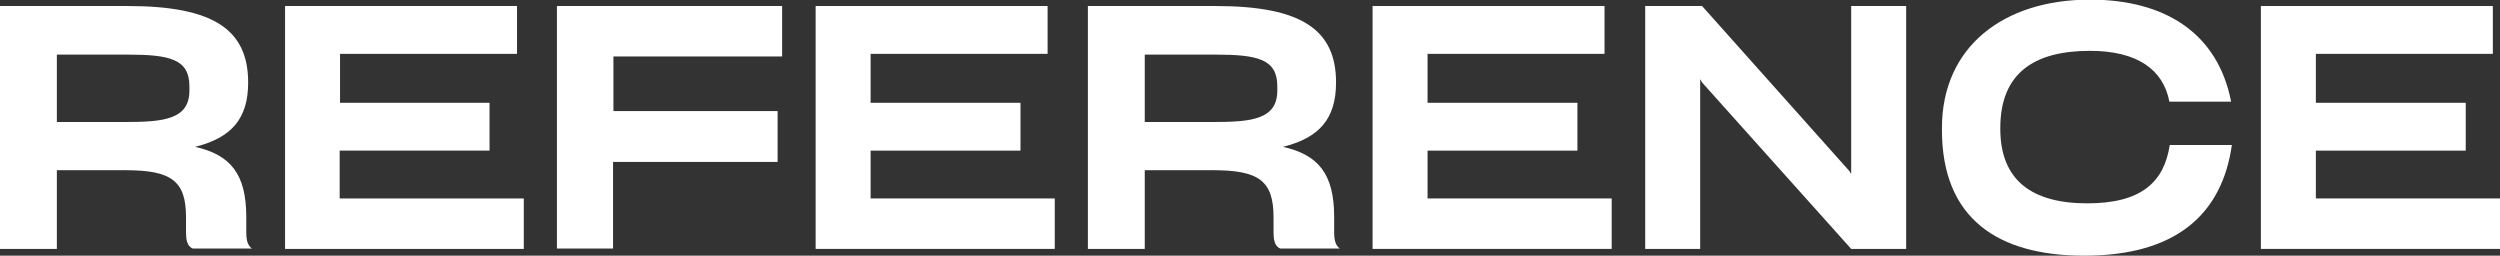
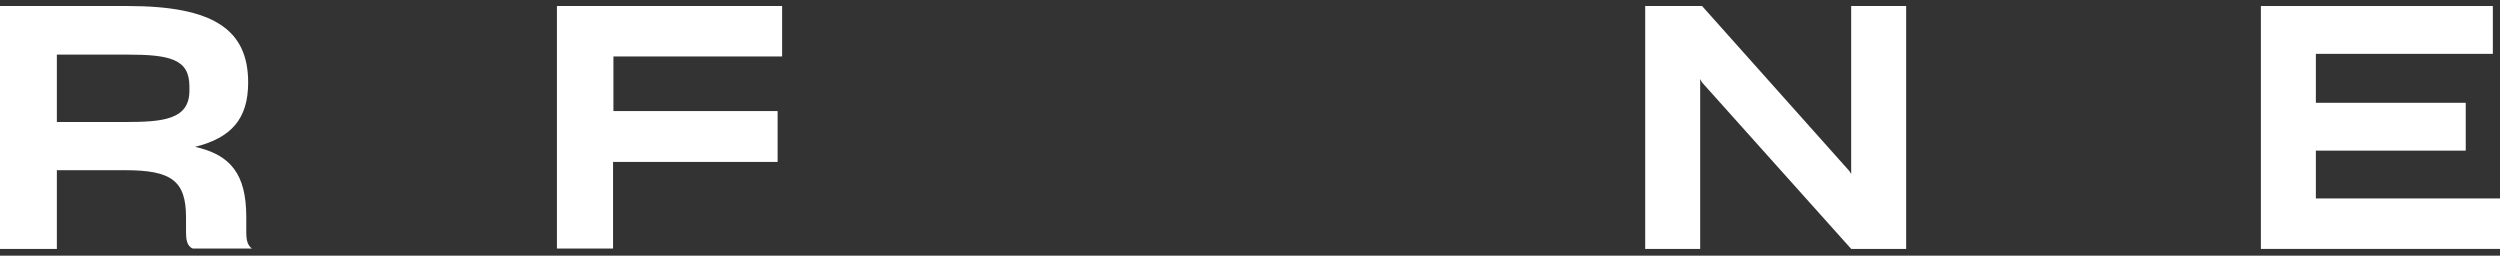
<svg xmlns="http://www.w3.org/2000/svg" version="1.1" id="Vrstva_1" x="0px" y="0px" viewBox="0 0 663.9 67.9" style="enable-background:new 0 0 663.9 67.9;" xml:space="preserve">
  <rect x="0" y="0" width="663.9" height="67.9" fill="#333333" stroke="none" />
  <style type="text/css">
	.st0{fill:#FFFFFF;}
</style>
  <g>
    <path class="st0" d="M15.1,45.3v20.8H0V1.6h33.9c22.7,0,32,6.2,32,20.3c0,9.7-4.5,14.7-14.1,17.1c9.4,2.1,13.6,7.2,13.6,18.6v4.2   c0,1.5,0.2,3.3,1.5,4.2H51.2c-1.6-0.6-1.8-2.6-1.8-4.3v-4c0-9.7-3.9-12.5-16.1-12.5H15.1z M15.1,14.5v17.9h18.1   c10,0,17.1-0.6,17.1-8.3v-1.2c0-7.2-5.2-8.4-16.5-8.4H15.1z" />
-     <path class="st0" d="M139.1,66.1H75.7V1.6h61.6v12.7h-47v13H130v12.7H90.2v12.7h48.9V66.1z" />
    <path class="st0" d="M162.8,42.9v23.1h-14.9V1.6h59.8V15h-44.8v14.5h43.6v13.5H162.8z" />
-     <path class="st0" d="M280.1,66.1h-63.5V1.6h61.6v12.7h-47v13H271v12.7h-39.8v12.7h48.9V66.1z" />
-     <path class="st0" d="M304,45.3v20.8h-15.1V1.6h33.9c22.7,0,32,6.2,32,20.3c0,9.7-4.5,14.7-14.1,17.1c9.4,2.1,13.6,7.2,13.6,18.6   v4.2c0,1.5,0.2,3.3,1.5,4.2h-15.8c-1.6-0.6-1.8-2.6-1.8-4.3v-4c0-9.7-3.9-12.5-16.1-12.5H304z M304,14.5v17.9h18.1   c10,0,17.1-0.6,17.1-8.3v-1.2c0-7.2-5.2-8.4-16.5-8.4H304z" />
-     <path class="st0" d="M428,66.1h-63.5V1.6h61.6v12.7h-47v13h39.8v12.7h-39.8v12.7H428V66.1z" />
    <path class="st0" d="M451.5,21v45.1h-14.6V1.6H452l39.1,43.8l0.5,0.8V1.6h14.6v64.5h-14.6l-39.6-44.2L451.5,21z" />
-     <path class="st0" d="M553.5,67.9c-22.9,0-37.8-9.8-37.8-33.4v-0.5c0-21.6,16.4-34.1,39.3-34.1c19.7,0,33.9,8.7,37.5,27.1h-16.4   c-1.6-8.5-8.5-13.5-21.1-13.5c-14.8,0-23.8,5.9-23.8,20.5v0.2c0,13.7,8.4,19.8,23.1,19.8c14.3,0,20.4-5.6,21.9-15.5h16.5   C590.1,56.7,578.1,67.9,553.5,67.9z" />
    <path class="st0" d="M663.9,66.1h-63.5V1.6H662v12.7h-47v13h39.8v12.7H615v12.7h48.9V66.1z" />
  </g>
</svg>